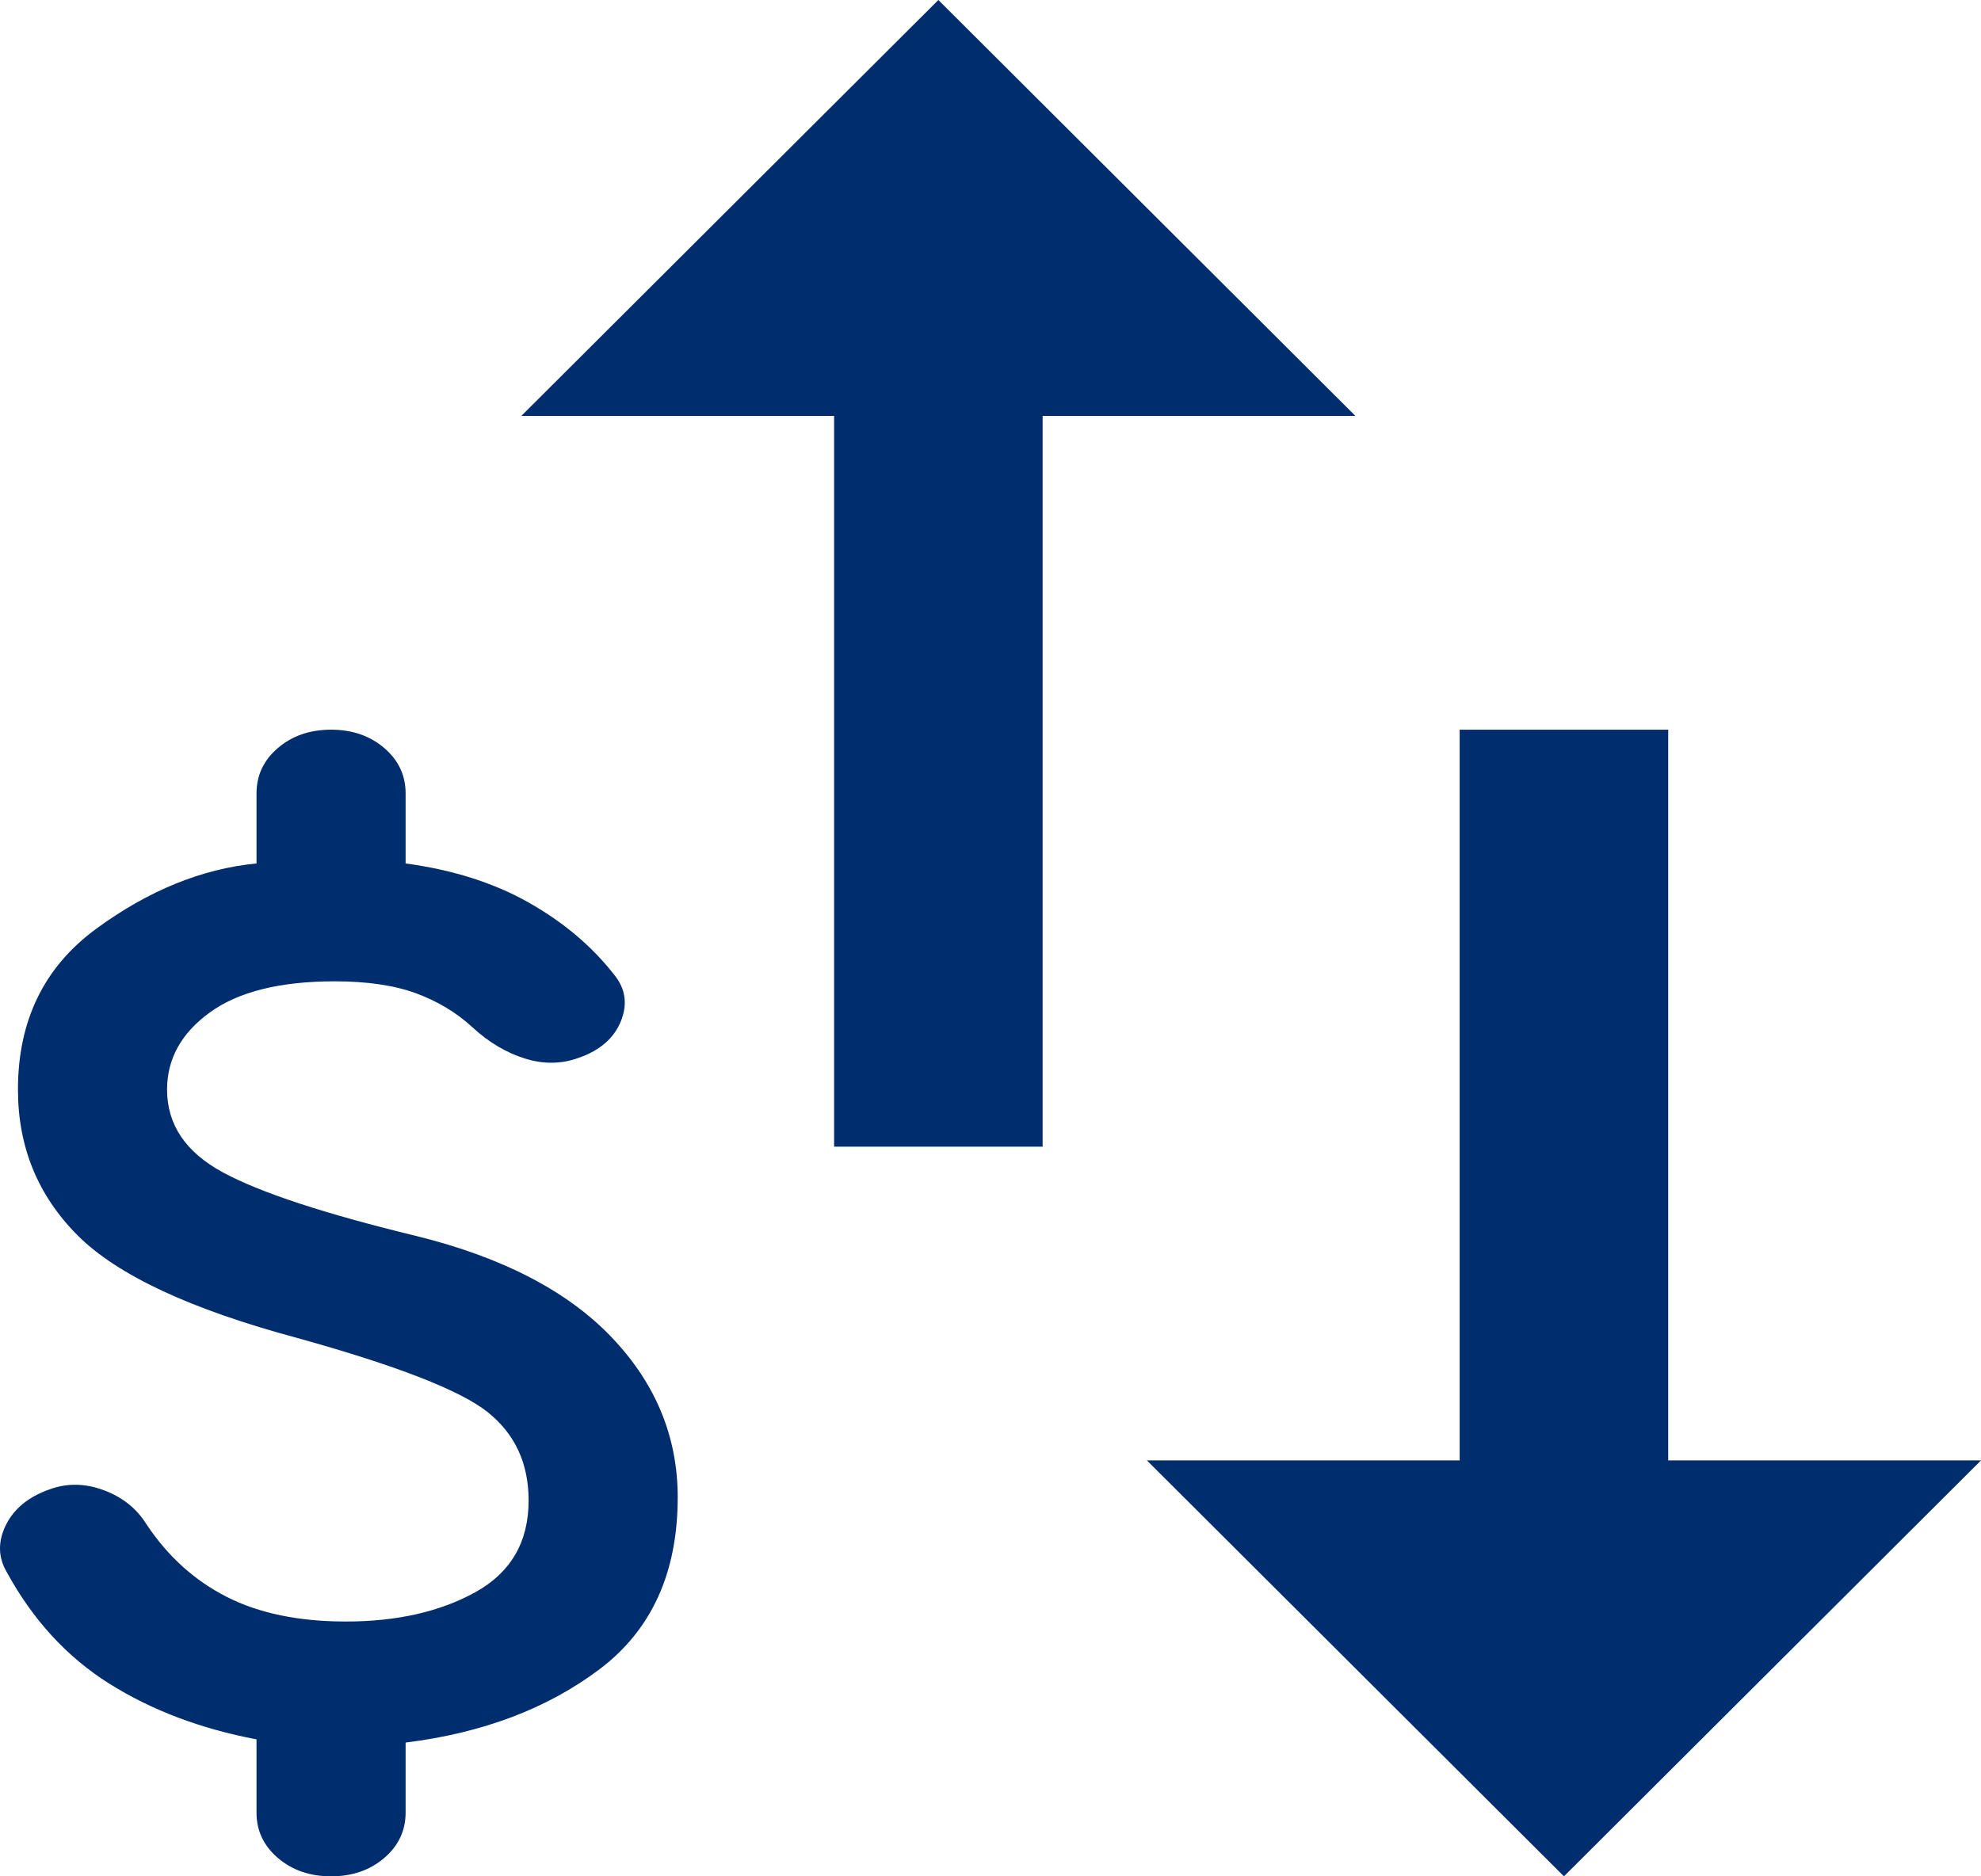
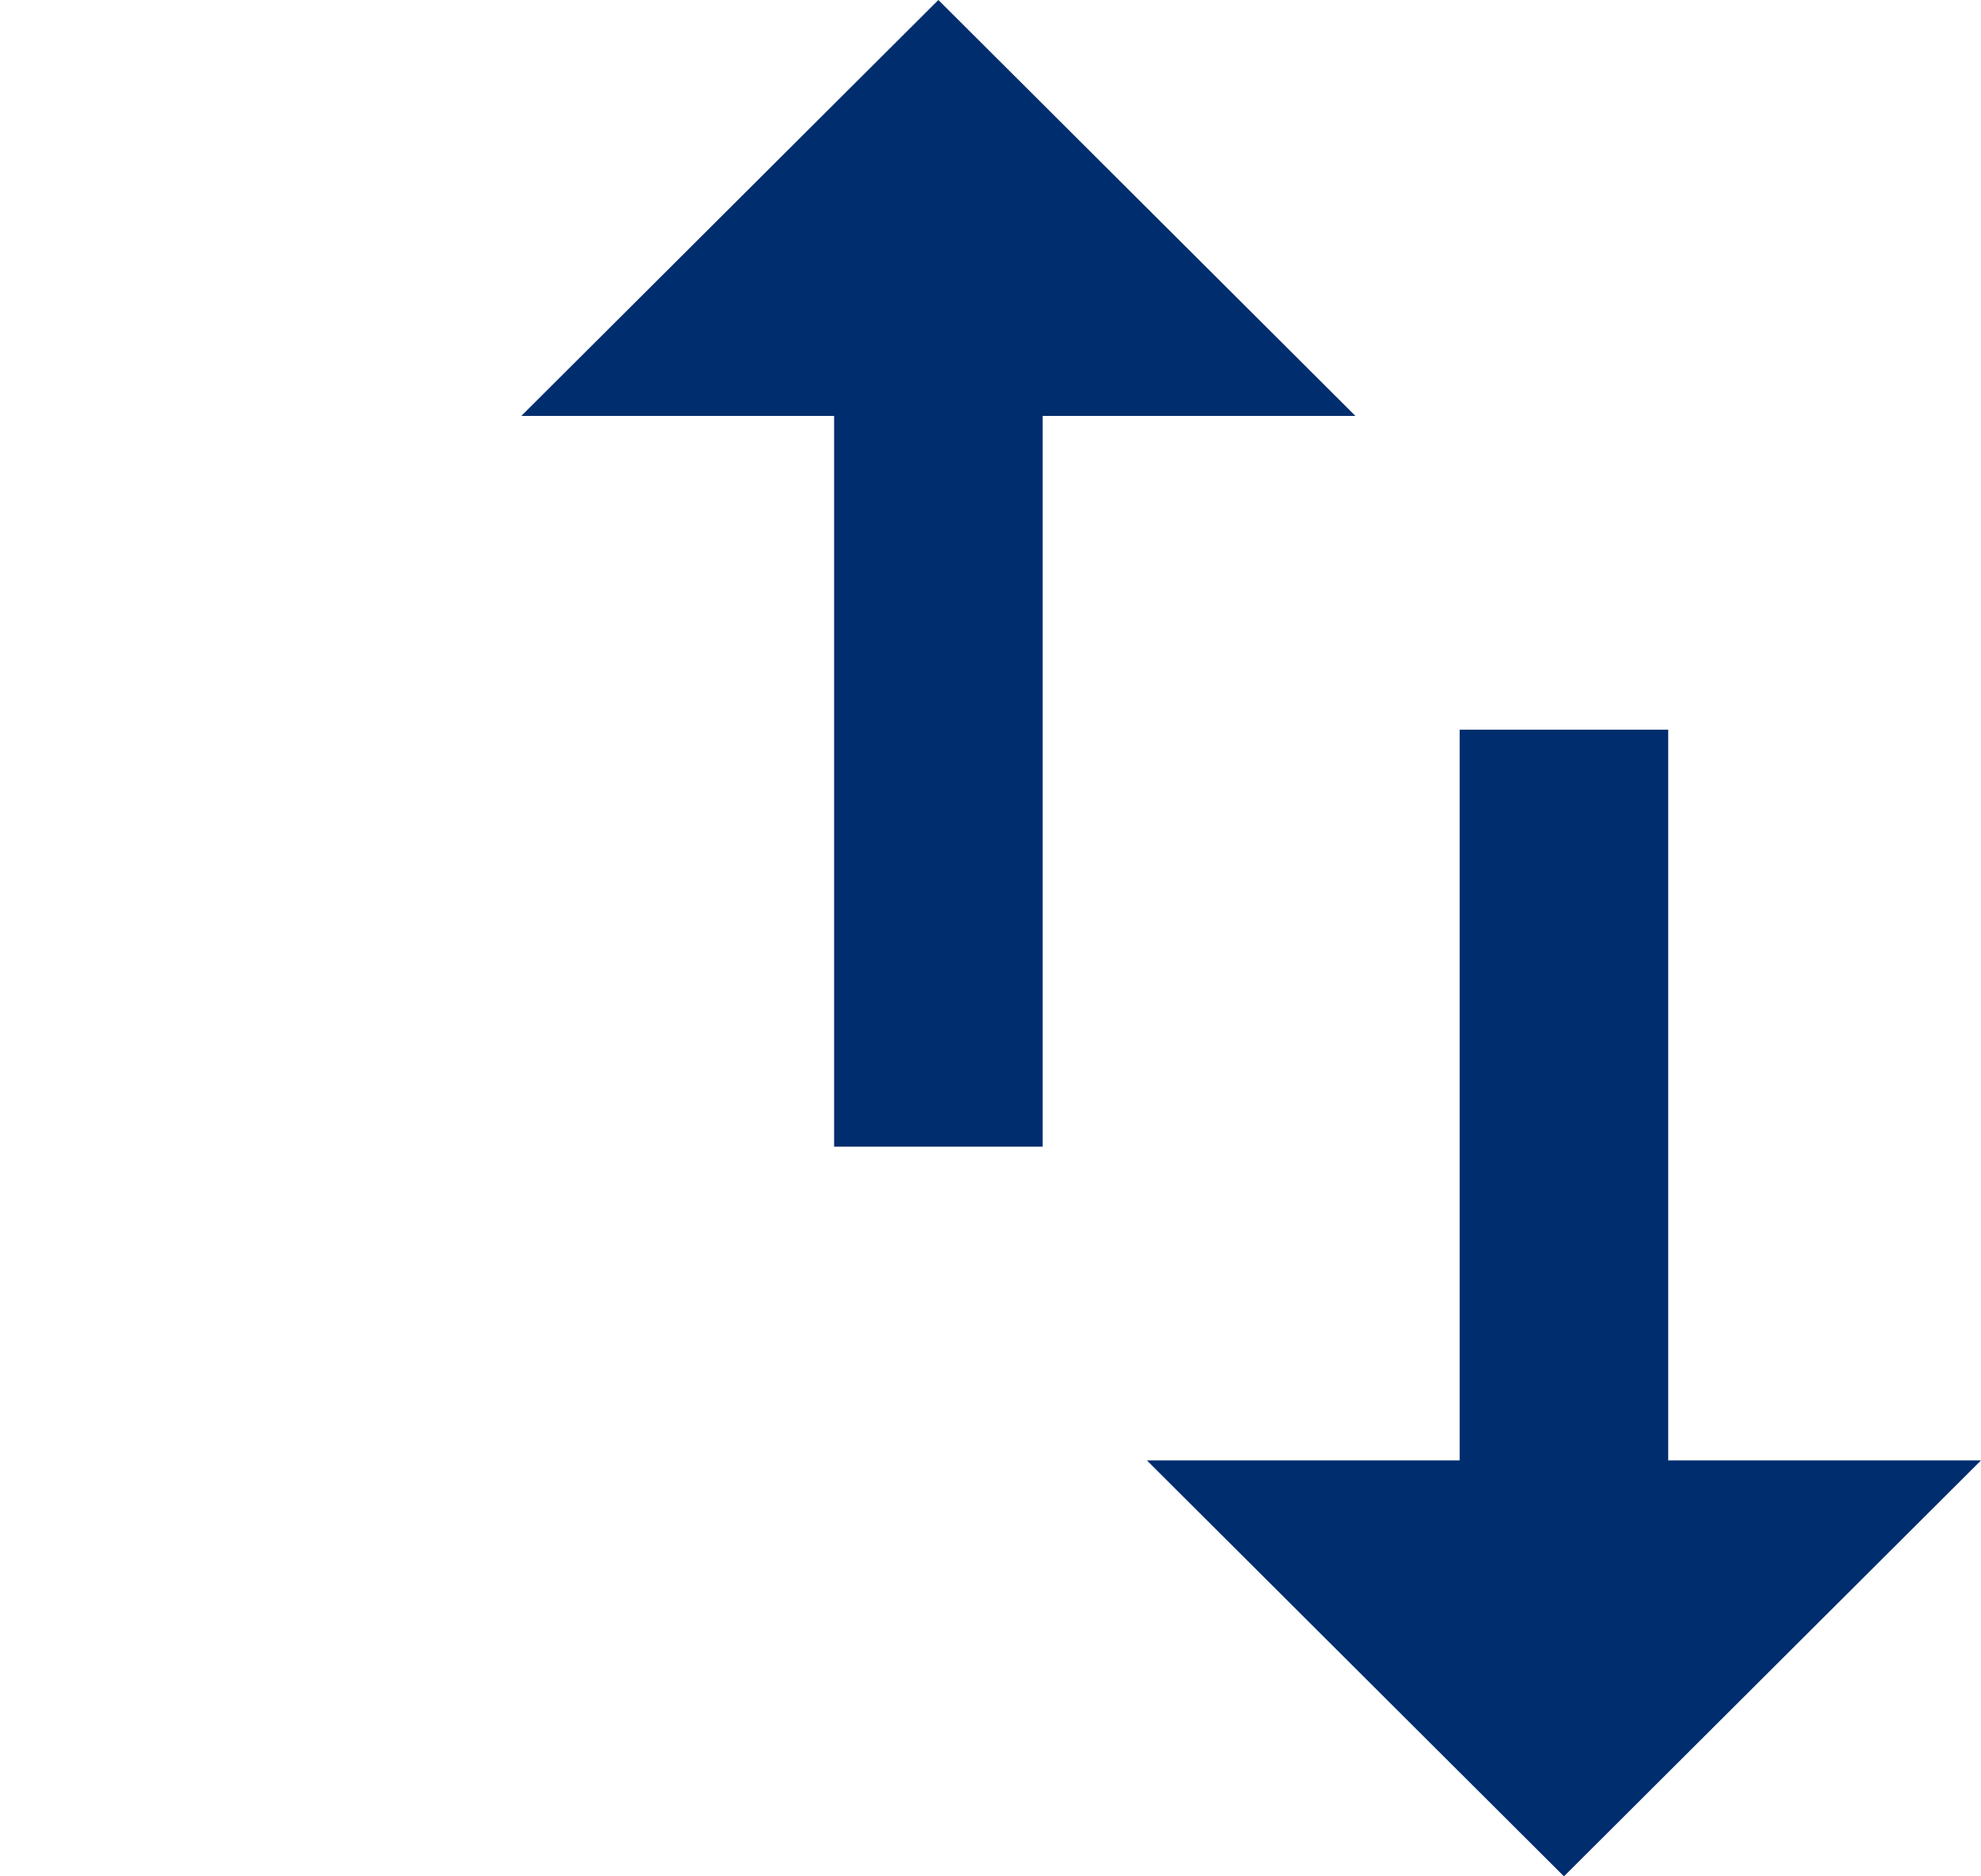
<svg xmlns="http://www.w3.org/2000/svg" width="76" height="72" viewBox="0 0 76 72" fill="none">
  <path d="M64 56.04V28H56V56.04H44L60 72L76 56.04H64ZM36 0L20 15.96H32V44H40V15.96H52L36 0Z" fill="#002D6D" />
-   <path d="M12.701 72C11.891 72 11.211 71.765 10.662 71.296C10.114 70.828 9.841 70.248 9.841 69.556V66.744C7.696 66.337 5.813 65.624 4.192 64.606C2.572 63.587 1.261 62.161 0.26 60.328C-0.074 59.757 -0.086 59.157 0.223 58.526C0.534 57.894 1.094 57.435 1.904 57.15C2.572 56.906 3.263 56.916 3.978 57.182C4.693 57.446 5.241 57.883 5.622 58.494C6.433 59.717 7.458 60.644 8.697 61.276C9.936 61.907 11.462 62.222 13.273 62.222C15.227 62.222 16.884 61.846 18.244 61.093C19.601 60.338 20.28 59.167 20.28 57.578C20.28 56.152 19.756 55.021 18.707 54.185C17.658 53.35 15.227 52.404 11.414 51.344C7.315 50.244 4.502 48.931 2.977 47.404C1.452 45.875 0.689 44.011 0.689 41.811C0.689 39.163 1.69 37.106 3.692 35.639C5.694 34.172 7.744 33.337 9.841 33.133V30.444C9.841 29.752 10.114 29.171 10.662 28.702C11.211 28.234 11.891 28 12.701 28C13.511 28 14.191 28.234 14.74 28.702C15.287 29.171 15.561 29.752 15.561 30.444V33.133C17.372 33.378 18.945 33.877 20.28 34.632C21.615 35.385 22.711 36.311 23.569 37.411C23.998 37.941 24.082 38.532 23.821 39.183C23.558 39.835 23.021 40.304 22.21 40.589C21.543 40.833 20.852 40.843 20.137 40.618C19.422 40.395 18.755 39.998 18.135 39.428C17.515 38.857 16.789 38.419 15.956 38.113C15.12 37.808 14.083 37.656 12.844 37.656C10.747 37.656 9.15 38.053 8.053 38.848C6.957 39.642 6.409 40.63 6.409 41.811C6.409 43.156 7.124 44.215 8.554 44.989C9.984 45.763 12.463 46.578 15.99 47.433C19.279 48.248 21.77 49.541 23.463 51.313C25.154 53.086 26 55.133 26 57.456C26 60.348 24.999 62.548 22.997 64.056C20.995 65.563 18.516 66.5 15.561 66.867V69.556C15.561 70.248 15.287 70.828 14.74 71.296C14.191 71.765 13.511 72 12.701 72Z" fill="#002D6D" />
</svg>